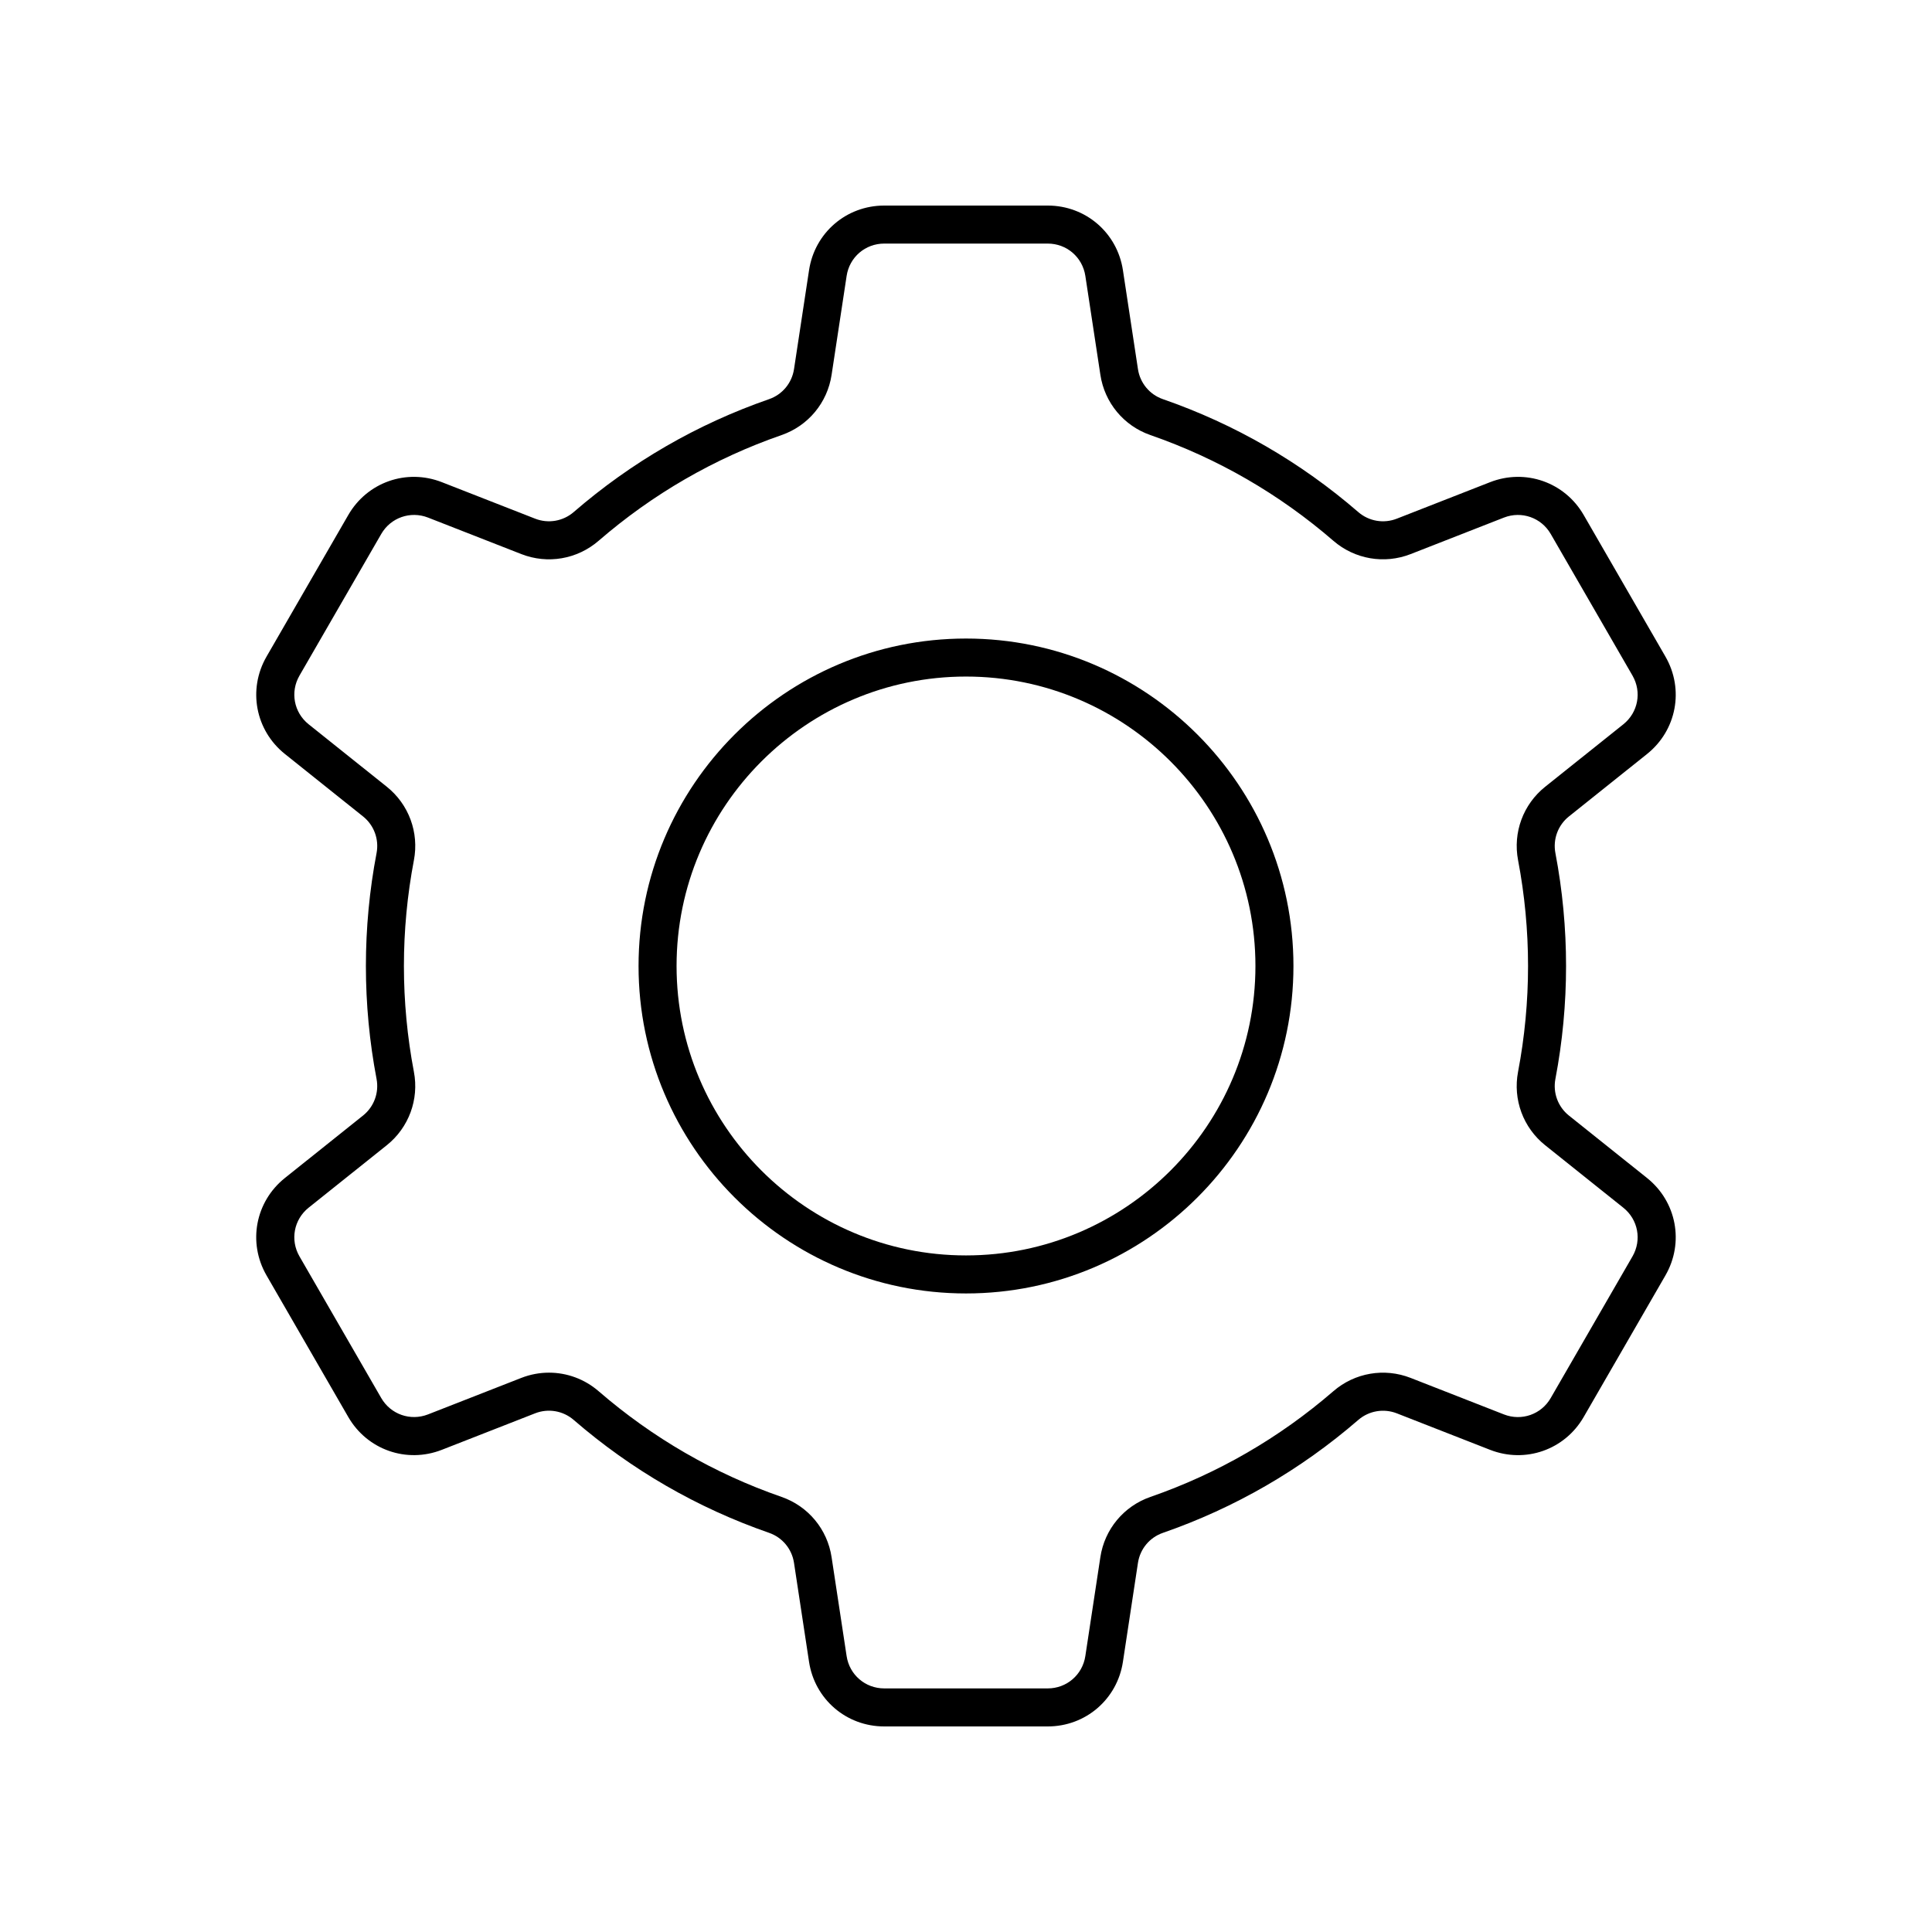
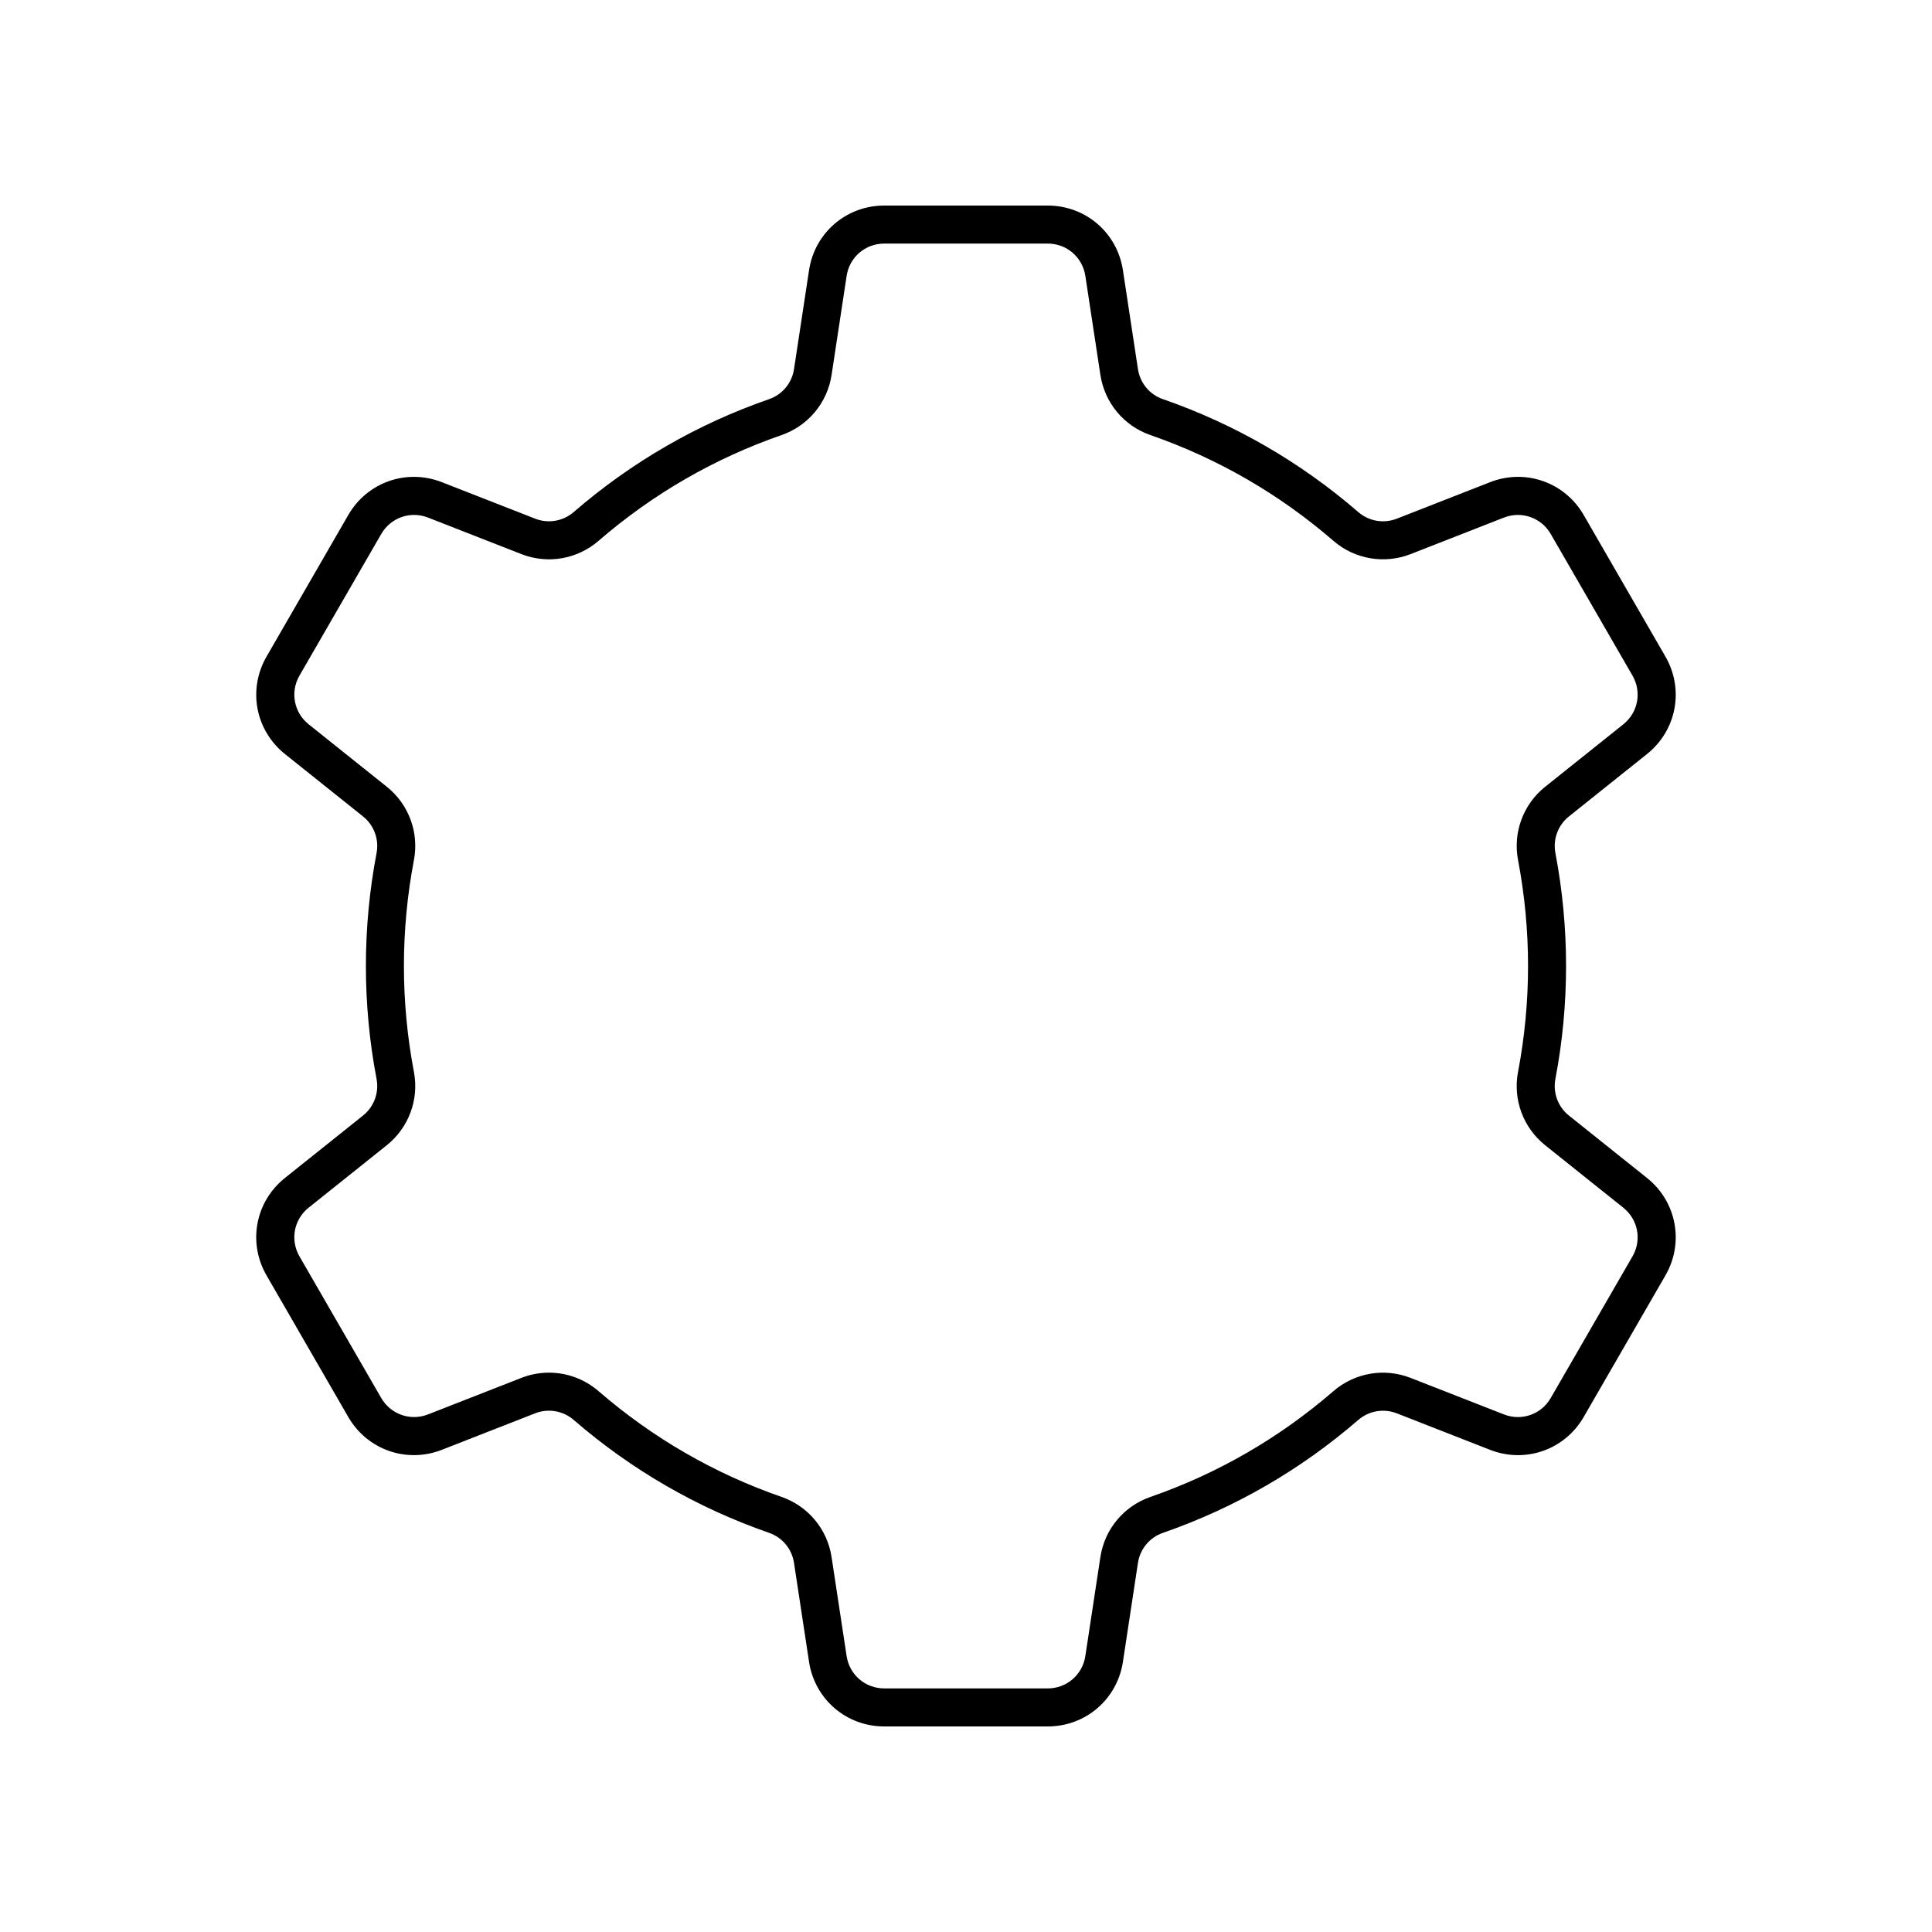
<svg xmlns="http://www.w3.org/2000/svg" fill="#000000" width="800px" height="800px" version="1.1" viewBox="144 144 512 512">
  <g>
    <path d="m580.48 343.82c7.844-6.269 9.895-17.125 4.875-25.82l-21.668-37.531c-5.023-8.688-15.449-12.344-24.797-8.688l-24.727 9.676c-3.469 1.355-7.391 0.688-10.211-1.758-15.305-13.238-32.727-23.309-51.781-29.922-3.512-1.219-6.043-4.269-6.602-7.957l-3.984-26.215c-1.508-9.93-9.887-17.129-19.922-17.129h-43.336c-10.035 0-18.414 7.203-19.922 17.125l-3.984 26.223c-0.562 3.684-3.09 6.734-6.602 7.953-19.055 6.613-36.477 16.684-51.781 29.922-2.824 2.441-6.742 3.113-10.211 1.758l-24.727-9.676c-9.352-3.656-19.773 0-24.797 8.691l-21.668 37.531c-5.019 8.695-2.965 19.551 4.875 25.82l20.699 16.543c2.906 2.324 4.281 6.043 3.582 9.711-1.879 9.82-2.828 19.887-2.828 29.922 0 10.031 0.949 20.102 2.824 29.922 0.699 3.664-0.676 7.387-3.582 9.711l-20.699 16.543c-7.844 6.269-9.895 17.125-4.875 25.82l21.668 37.531c5.023 8.688 15.449 12.348 24.797 8.688l24.727-9.676c3.469-1.352 7.391-0.684 10.211 1.758 15.312 13.242 32.734 23.309 51.781 29.922 3.512 1.219 6.043 4.266 6.602 7.953l3.984 26.219c1.508 9.93 9.887 17.133 19.926 17.133h43.336c10.035 0 18.414-7.203 19.922-17.125l3.984-26.223c0.562-3.684 3.09-6.731 6.602-7.949 19.051-6.613 36.473-16.68 51.781-29.922 2.824-2.441 6.742-3.106 10.211-1.758l24.727 9.676c9.344 3.652 19.773-0.004 24.797-8.691l21.668-37.531c5.019-8.695 2.965-19.551-4.875-25.82l-20.699-16.543c-2.906-2.324-4.281-6.043-3.582-9.711 1.875-9.828 2.824-19.895 2.824-29.926s-0.949-20.102-2.824-29.922c-0.699-3.664 0.676-7.387 3.582-9.711zm-26.984 8.672c-5.84 4.664-8.594 12.125-7.191 19.473 1.754 9.199 2.644 18.633 2.644 28.035 0 9.398-0.891 18.832-2.648 28.035-1.402 7.344 1.352 14.809 7.191 19.473l20.699 16.543c3.922 3.133 4.945 8.562 2.434 12.91l-21.668 37.527c-2.504 4.352-7.731 6.172-12.398 4.348l-24.727-9.676c-6.953-2.723-14.809-1.379-20.473 3.519-14.344 12.402-30.656 21.832-48.496 28.023-7.055 2.453-12.137 8.566-13.254 15.957l-3.984 26.223c-0.758 4.961-4.945 8.562-9.961 8.562h-43.336c-5.019 0-9.207-3.602-9.965-8.566l-3.984-26.219c-1.117-7.391-6.199-13.508-13.254-15.961-17.84-6.191-34.156-15.621-48.496-28.023-3.723-3.219-8.395-4.906-13.137-4.906-2.465 0-4.953 0.457-7.336 1.387l-24.727 9.676c-4.664 1.816-9.891-0.004-12.398-4.348l-21.668-37.531c-2.508-4.348-1.484-9.777 2.434-12.91l20.699-16.543c5.84-4.664 8.594-12.125 7.191-19.473-1.754-9.195-2.644-18.629-2.644-28.027s0.891-18.832 2.648-28.035c1.402-7.344-1.352-14.809-7.191-19.473l-20.699-16.543c-3.922-3.133-4.945-8.562-2.434-12.91l21.668-37.527c2.508-4.348 7.738-6.164 12.398-4.348l24.727 9.676c6.957 2.723 14.805 1.379 20.473-3.519 14.336-12.402 30.652-21.832 48.496-28.023 7.055-2.453 12.137-8.57 13.254-15.961l3.984-26.223c0.754-4.961 4.941-8.562 9.961-8.562h43.336c5.019 0 9.207 3.602 9.965 8.566l3.984 26.215c1.117 7.391 6.199 13.512 13.254 15.965 17.844 6.195 34.16 15.625 48.496 28.023 5.664 4.891 13.504 6.242 20.473 3.519l24.727-9.676c4.664-1.816 9.895 0.004 12.398 4.348l21.668 37.531c2.508 4.348 1.484 9.777-2.434 12.91z" />
-     <path d="m400 313.22c-47.852 0-86.777 38.93-86.777 86.777-0.004 47.852 38.922 86.781 86.777 86.781 47.852 0 86.777-38.93 86.777-86.777 0-47.852-38.926-86.781-86.777-86.781zm0 163.48c-42.293 0-76.703-34.406-76.703-76.703s34.41-76.703 76.703-76.703c42.289 0 76.703 34.406 76.703 76.703 0 42.293-34.414 76.703-76.703 76.703z" />
  </g>
</svg>